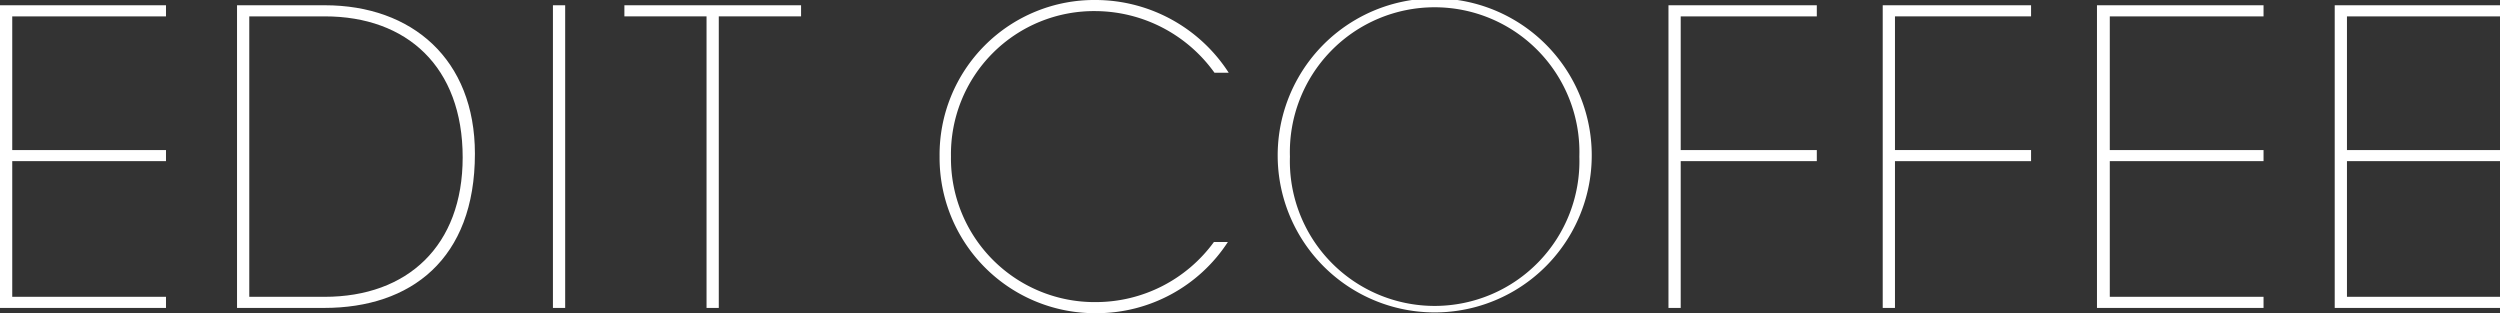
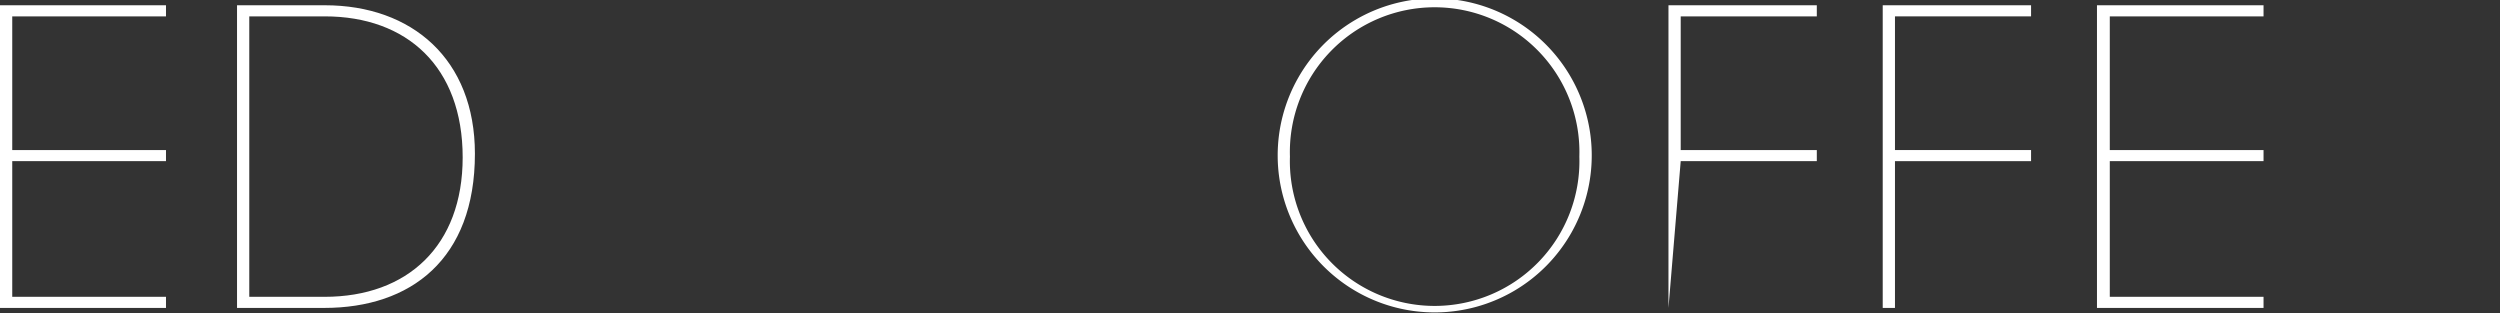
<svg xmlns="http://www.w3.org/2000/svg" viewBox="0 0 175.61 22">
  <rect x="0" y="0" width="175.61" height="22" fill="#333333" stroke="none" />
  <defs>
    <style>.cls-1{fill:#fff;}</style>
  </defs>
  <g id="レイヤー_2" data-name="レイヤー 2">
    <g id="MENU">
      <path class="cls-1" d="M0,21.63V.37H11.66v.78H.86v9.39h10.8v.78H.86v9.53h10.8v.78Z" />
      <path class="cls-1" d="M16.65,21.63V.37h6.17c6.12,0,10.54,3.79,10.54,10.43,0,7.41-4.5,10.83-10.59,10.83Zm6.15-.78c5.83,0,9.7-3.59,9.7-9.79,0-6.38-3.93-9.91-9.68-9.91H17.51v19.7Z" />
-       <path class="cls-1" d="M38.84,21.63V.37h.86V21.63Z" />
-       <path class="cls-1" d="M49.63,21.63V1.15H43.86V.37H56.27v.78H50.49V21.63Z" />
-       <path class="cls-1" d="M86.25,17A11,11,0,0,1,77,22a10.92,10.92,0,0,1-11-11A10.87,10.87,0,0,1,77,0a11.15,11.15,0,0,1,9.31,5.11h-1A10.35,10.35,0,0,0,77,.78,10.05,10.05,0,0,0,66.8,11,10.09,10.09,0,0,0,77,21.22,10.27,10.27,0,0,0,85.27,17Z" />
      <path class="cls-1" d="M89.75,11a11,11,0,0,1,22.06-.17A11,11,0,1,1,89.75,11Zm21.19,0a10.17,10.17,0,1,0-20.33,0,10.17,10.17,0,1,0,20.33,0Z" />
-       <path class="cls-1" d="M117.2,21.63V.37h10.42v.78h-9.56v9.39h9.56v.78h-9.56V21.63Z" />
+       <path class="cls-1" d="M117.2,21.63V.37h10.42v.78h-9.56v9.39h9.56v.78h-9.56Z" />
      <path class="cls-1" d="M132.25,21.63V.37h10.42v.78h-9.56v9.39h9.56v.78h-9.56V21.63Z" />
      <path class="cls-1" d="M147.3,21.63V.37H159v.78h-10.8v9.39H159v.78h-10.8v9.53H159v.78Z" />
-       <path class="cls-1" d="M164,21.63V.37h11.66v.78h-10.8v9.39h10.8v.78h-10.8v9.53h10.8v.78Z" />
    </g>
  </g>
</svg>